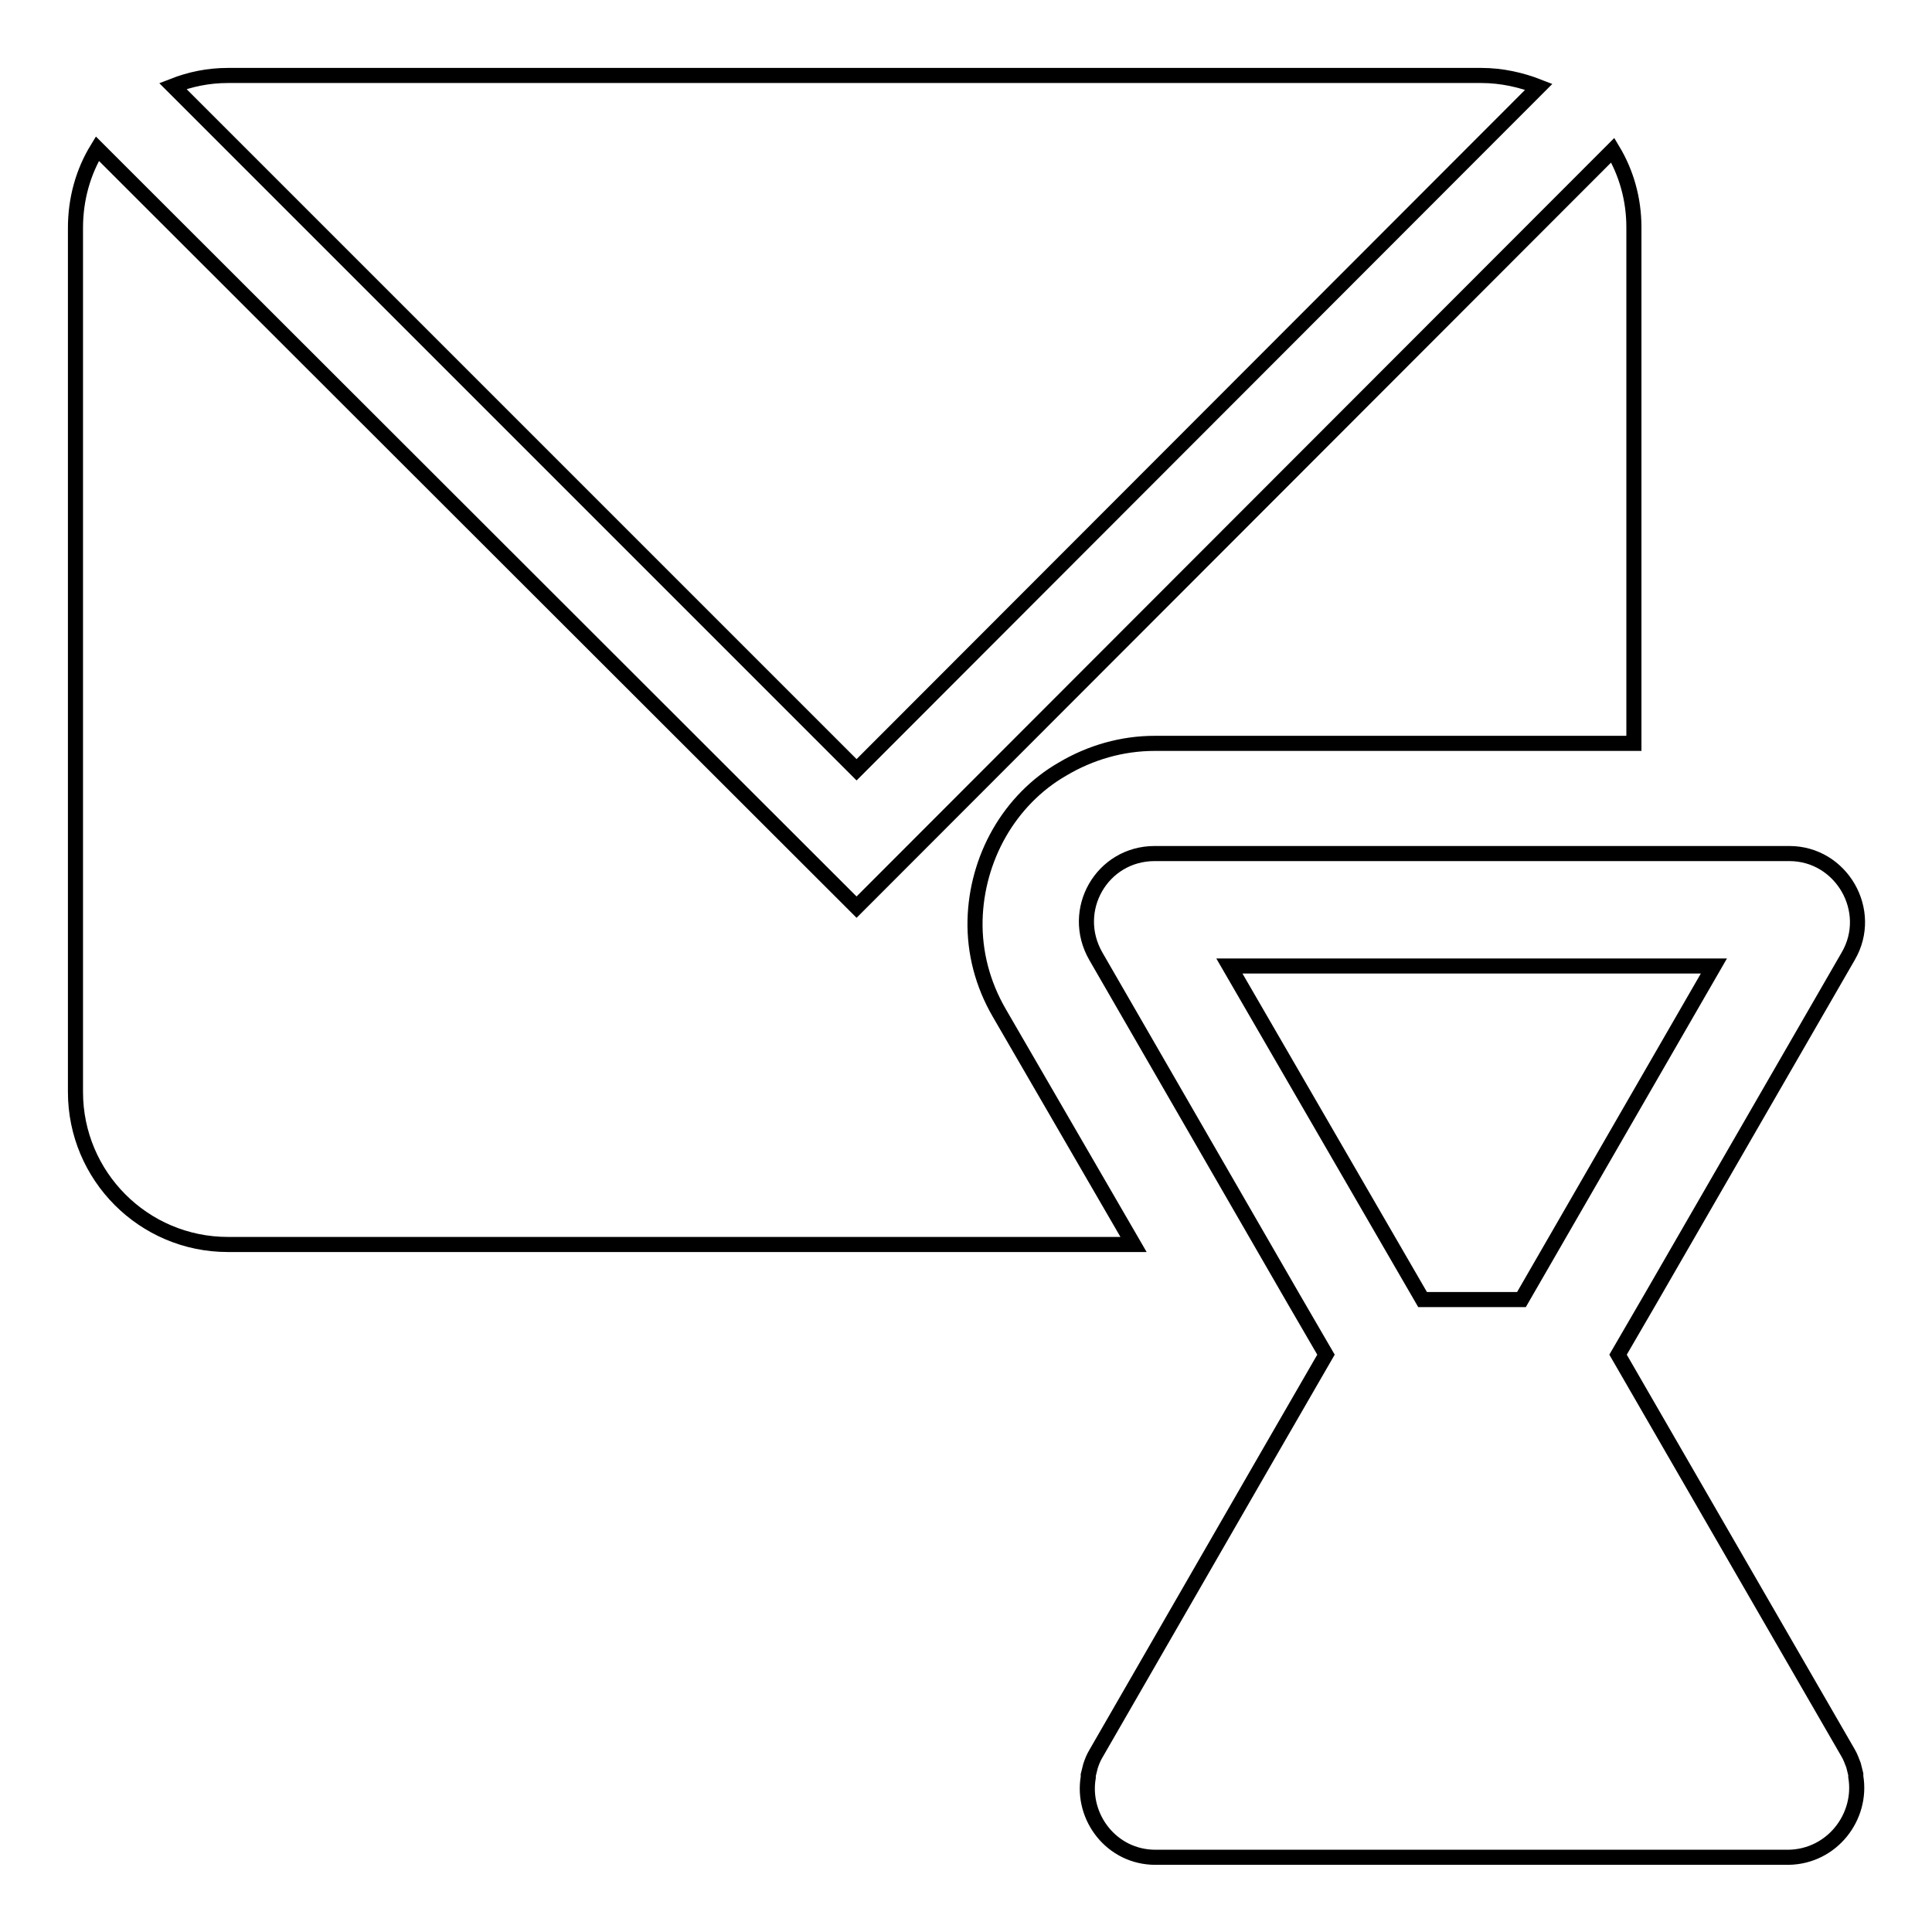
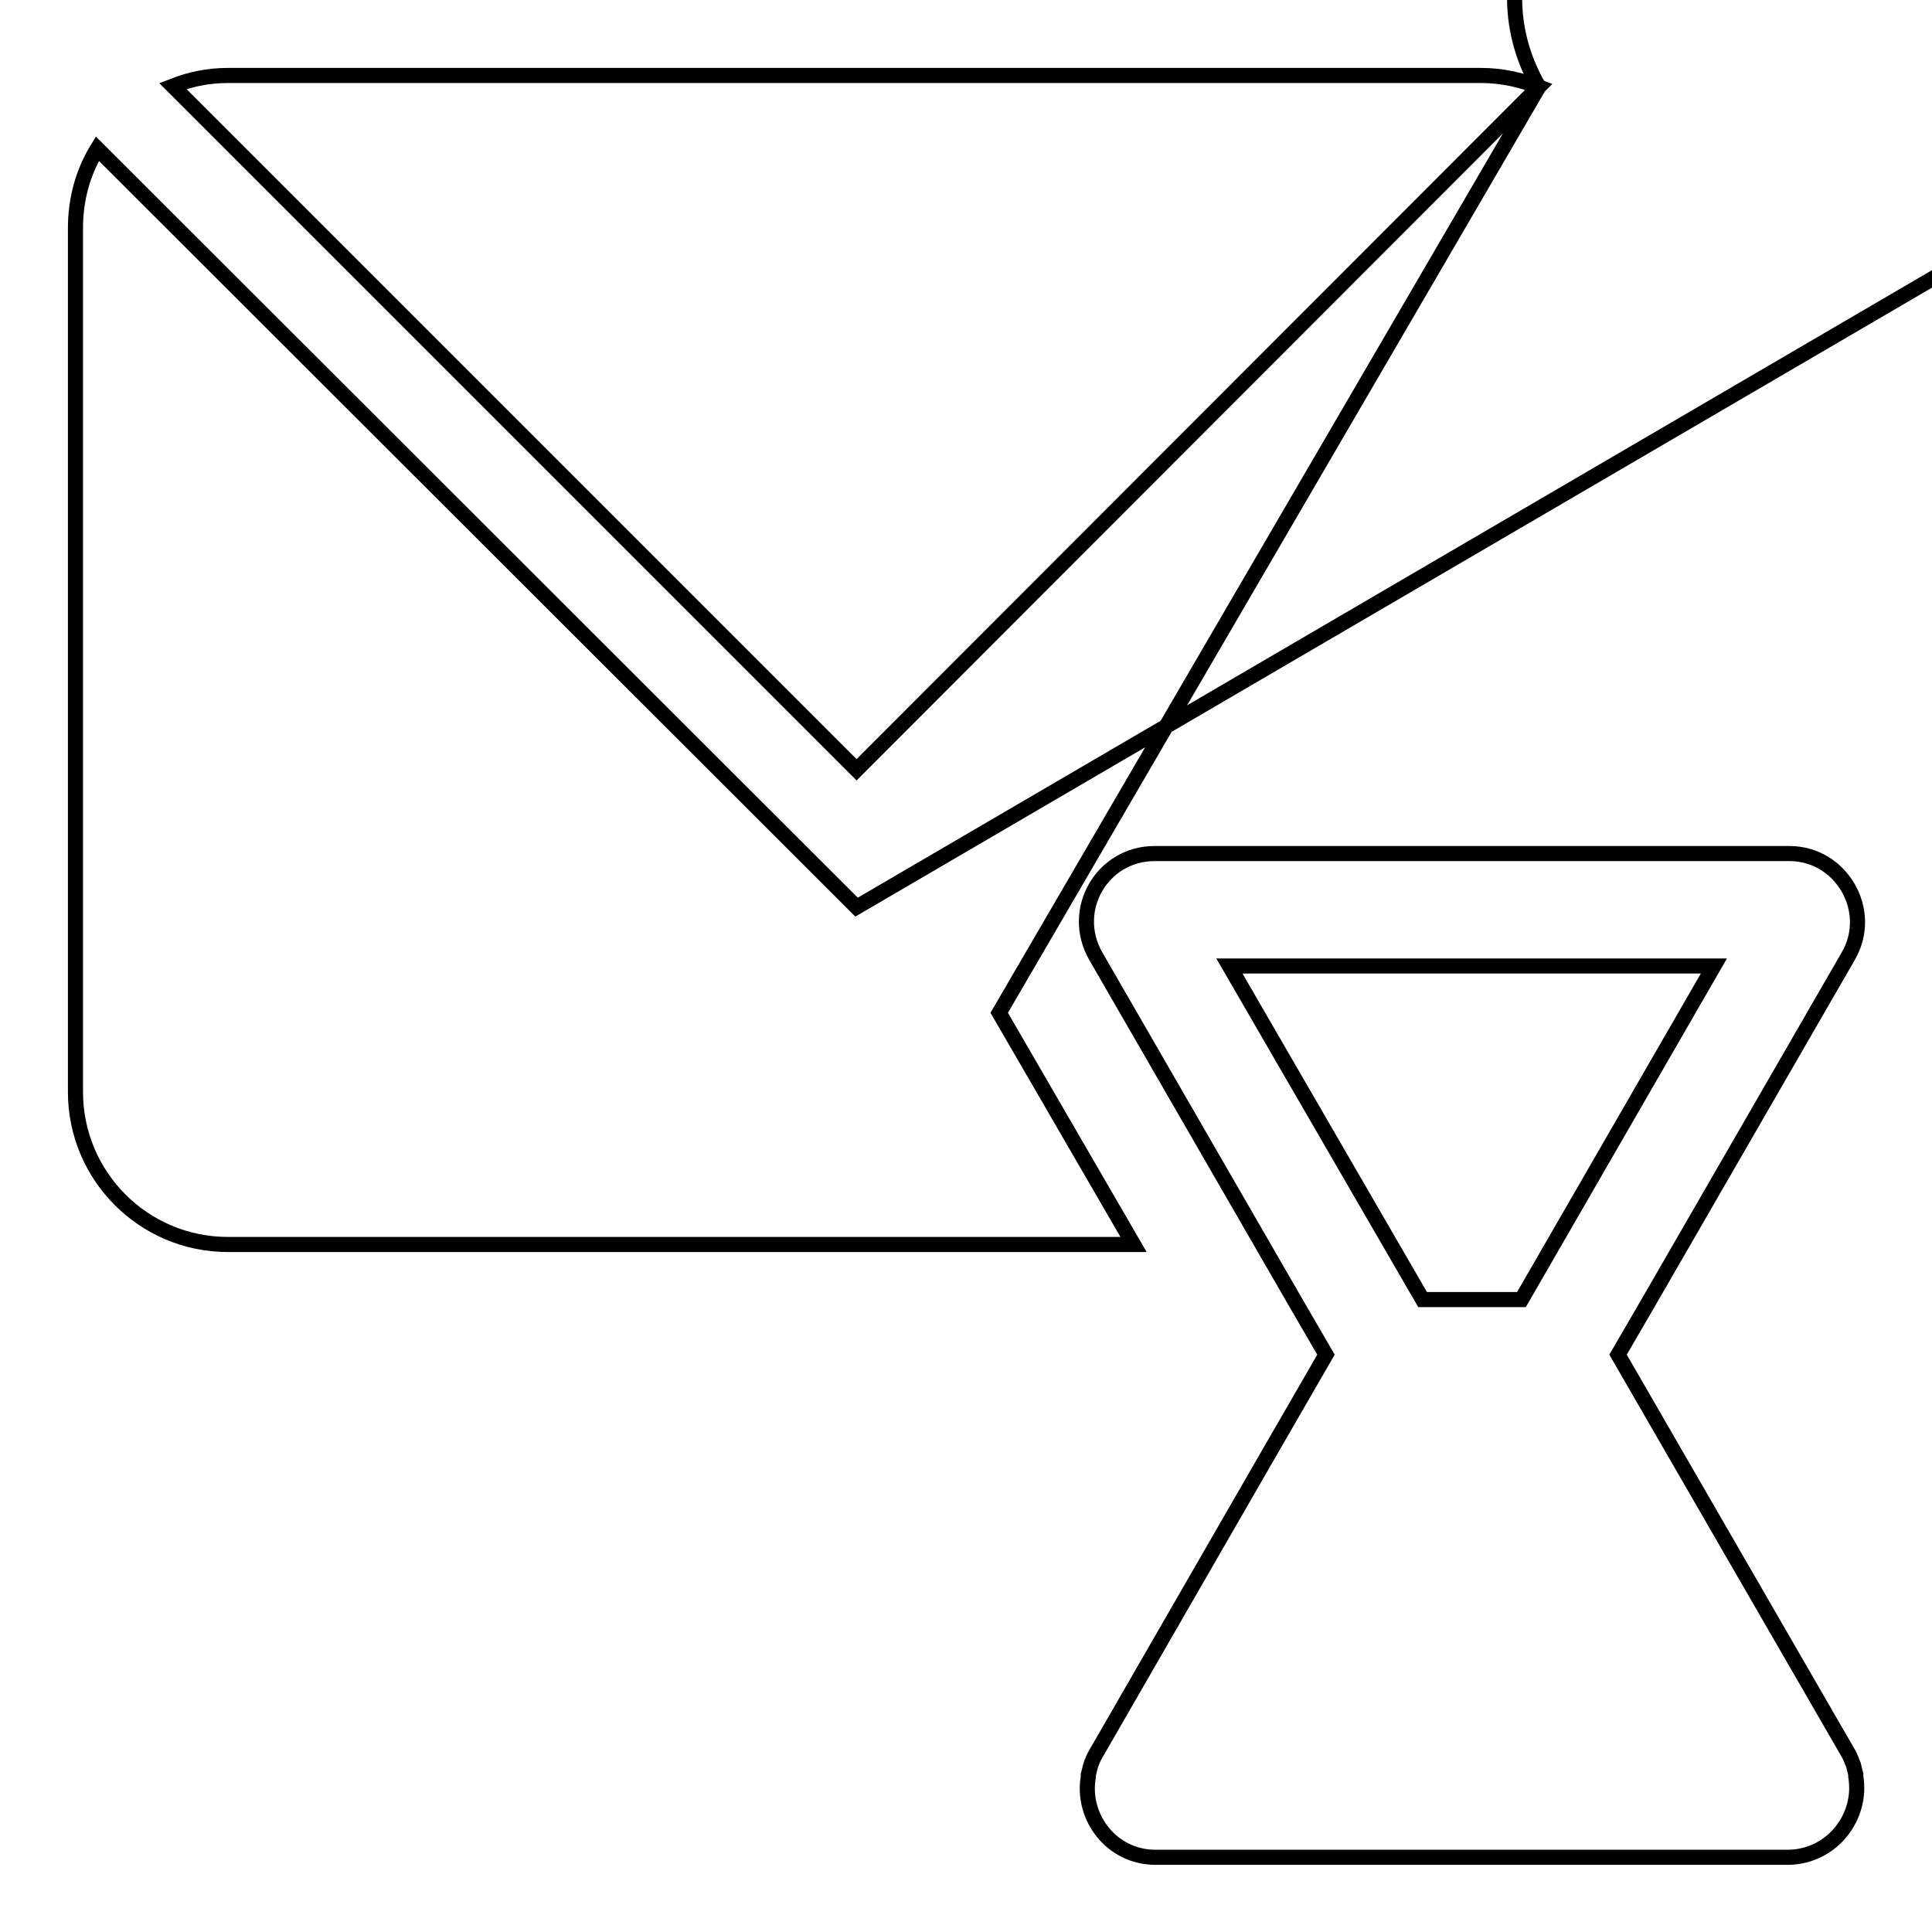
<svg xmlns="http://www.w3.org/2000/svg" version="1.1" x="0px" y="0px" viewBox="0 0 256 256" enable-background="new 0 0 256 256" xml:space="preserve">
  <g>
-     <path stroke-width="2" fill-opacity="0" stroke="#000000" d="M245.9,235.4c0-0.1,0-0.2,0-0.3c-0.1-0.4-0.2-0.8-0.3-1.2c-0.2-0.5-0.4-1.1-0.7-1.6l-30.5-52.8l4.3-7.4l0,0 l26.2-45.4c3.5-6-0.9-13.6-7.8-13.6H153c-7,0-11.3,7.5-7.8,13.6l26.2,45.4l0,0l4.3,7.4l-8.2,14.2l-22.3,38.7 c-0.3,0.5-0.5,1-0.7,1.6c-0.1,0.4-0.2,0.8-0.3,1.2c0,0.1,0,0.2,0,0.3c-0.9,5.3,3.1,10.6,8.9,10.6h83.9 C242.8,246,246.8,240.7,245.9,235.4z M188.5,172.2L162.9,128h64.2l-25.5,44.2l0,0H188.5L188.5,172.2z M203.9,11.5 c-2.3-0.9-4.9-1.5-7.6-1.5H30.2c-2.6,0-5,0.5-7.3,1.4l90.6,90.6L203.9,11.5z M132.4,134.2c-2.2-3.8-3.3-8-3.2-12.3 c0.1-4,1.2-8,3.2-11.5c2-3.5,4.9-6.5,8.4-8.5c3.7-2.2,7.9-3.4,12.2-3.4h63.5V30.1c0-3.7-1-7.2-2.8-10.2L113.5,120.2L12.9,19.7 c-1.9,3.1-2.9,6.7-2.9,10.5v114.5c0,11.1,9,20.2,20.2,20.2h120L132.4,134.2z" />
+     <path stroke-width="2" fill-opacity="0" stroke="#000000" d="M245.9,235.4c0-0.1,0-0.2,0-0.3c-0.1-0.4-0.2-0.8-0.3-1.2c-0.2-0.5-0.4-1.1-0.7-1.6l-30.5-52.8l4.3-7.4l0,0 l26.2-45.4c3.5-6-0.9-13.6-7.8-13.6H153c-7,0-11.3,7.5-7.8,13.6l26.2,45.4l0,0l4.3,7.4l-8.2,14.2l-22.3,38.7 c-0.3,0.5-0.5,1-0.7,1.6c-0.1,0.4-0.2,0.8-0.3,1.2c0,0.1,0,0.2,0,0.3c-0.9,5.3,3.1,10.6,8.9,10.6h83.9 C242.8,246,246.8,240.7,245.9,235.4z M188.5,172.2L162.9,128h64.2l-25.5,44.2l0,0H188.5L188.5,172.2z M203.9,11.5 c-2.3-0.9-4.9-1.5-7.6-1.5H30.2c-2.6,0-5,0.5-7.3,1.4l90.6,90.6L203.9,11.5z c-2.2-3.8-3.3-8-3.2-12.3 c0.1-4,1.2-8,3.2-11.5c2-3.5,4.9-6.5,8.4-8.5c3.7-2.2,7.9-3.4,12.2-3.4h63.5V30.1c0-3.7-1-7.2-2.8-10.2L113.5,120.2L12.9,19.7 c-1.9,3.1-2.9,6.7-2.9,10.5v114.5c0,11.1,9,20.2,20.2,20.2h120L132.4,134.2z" />
  </g>
</svg>